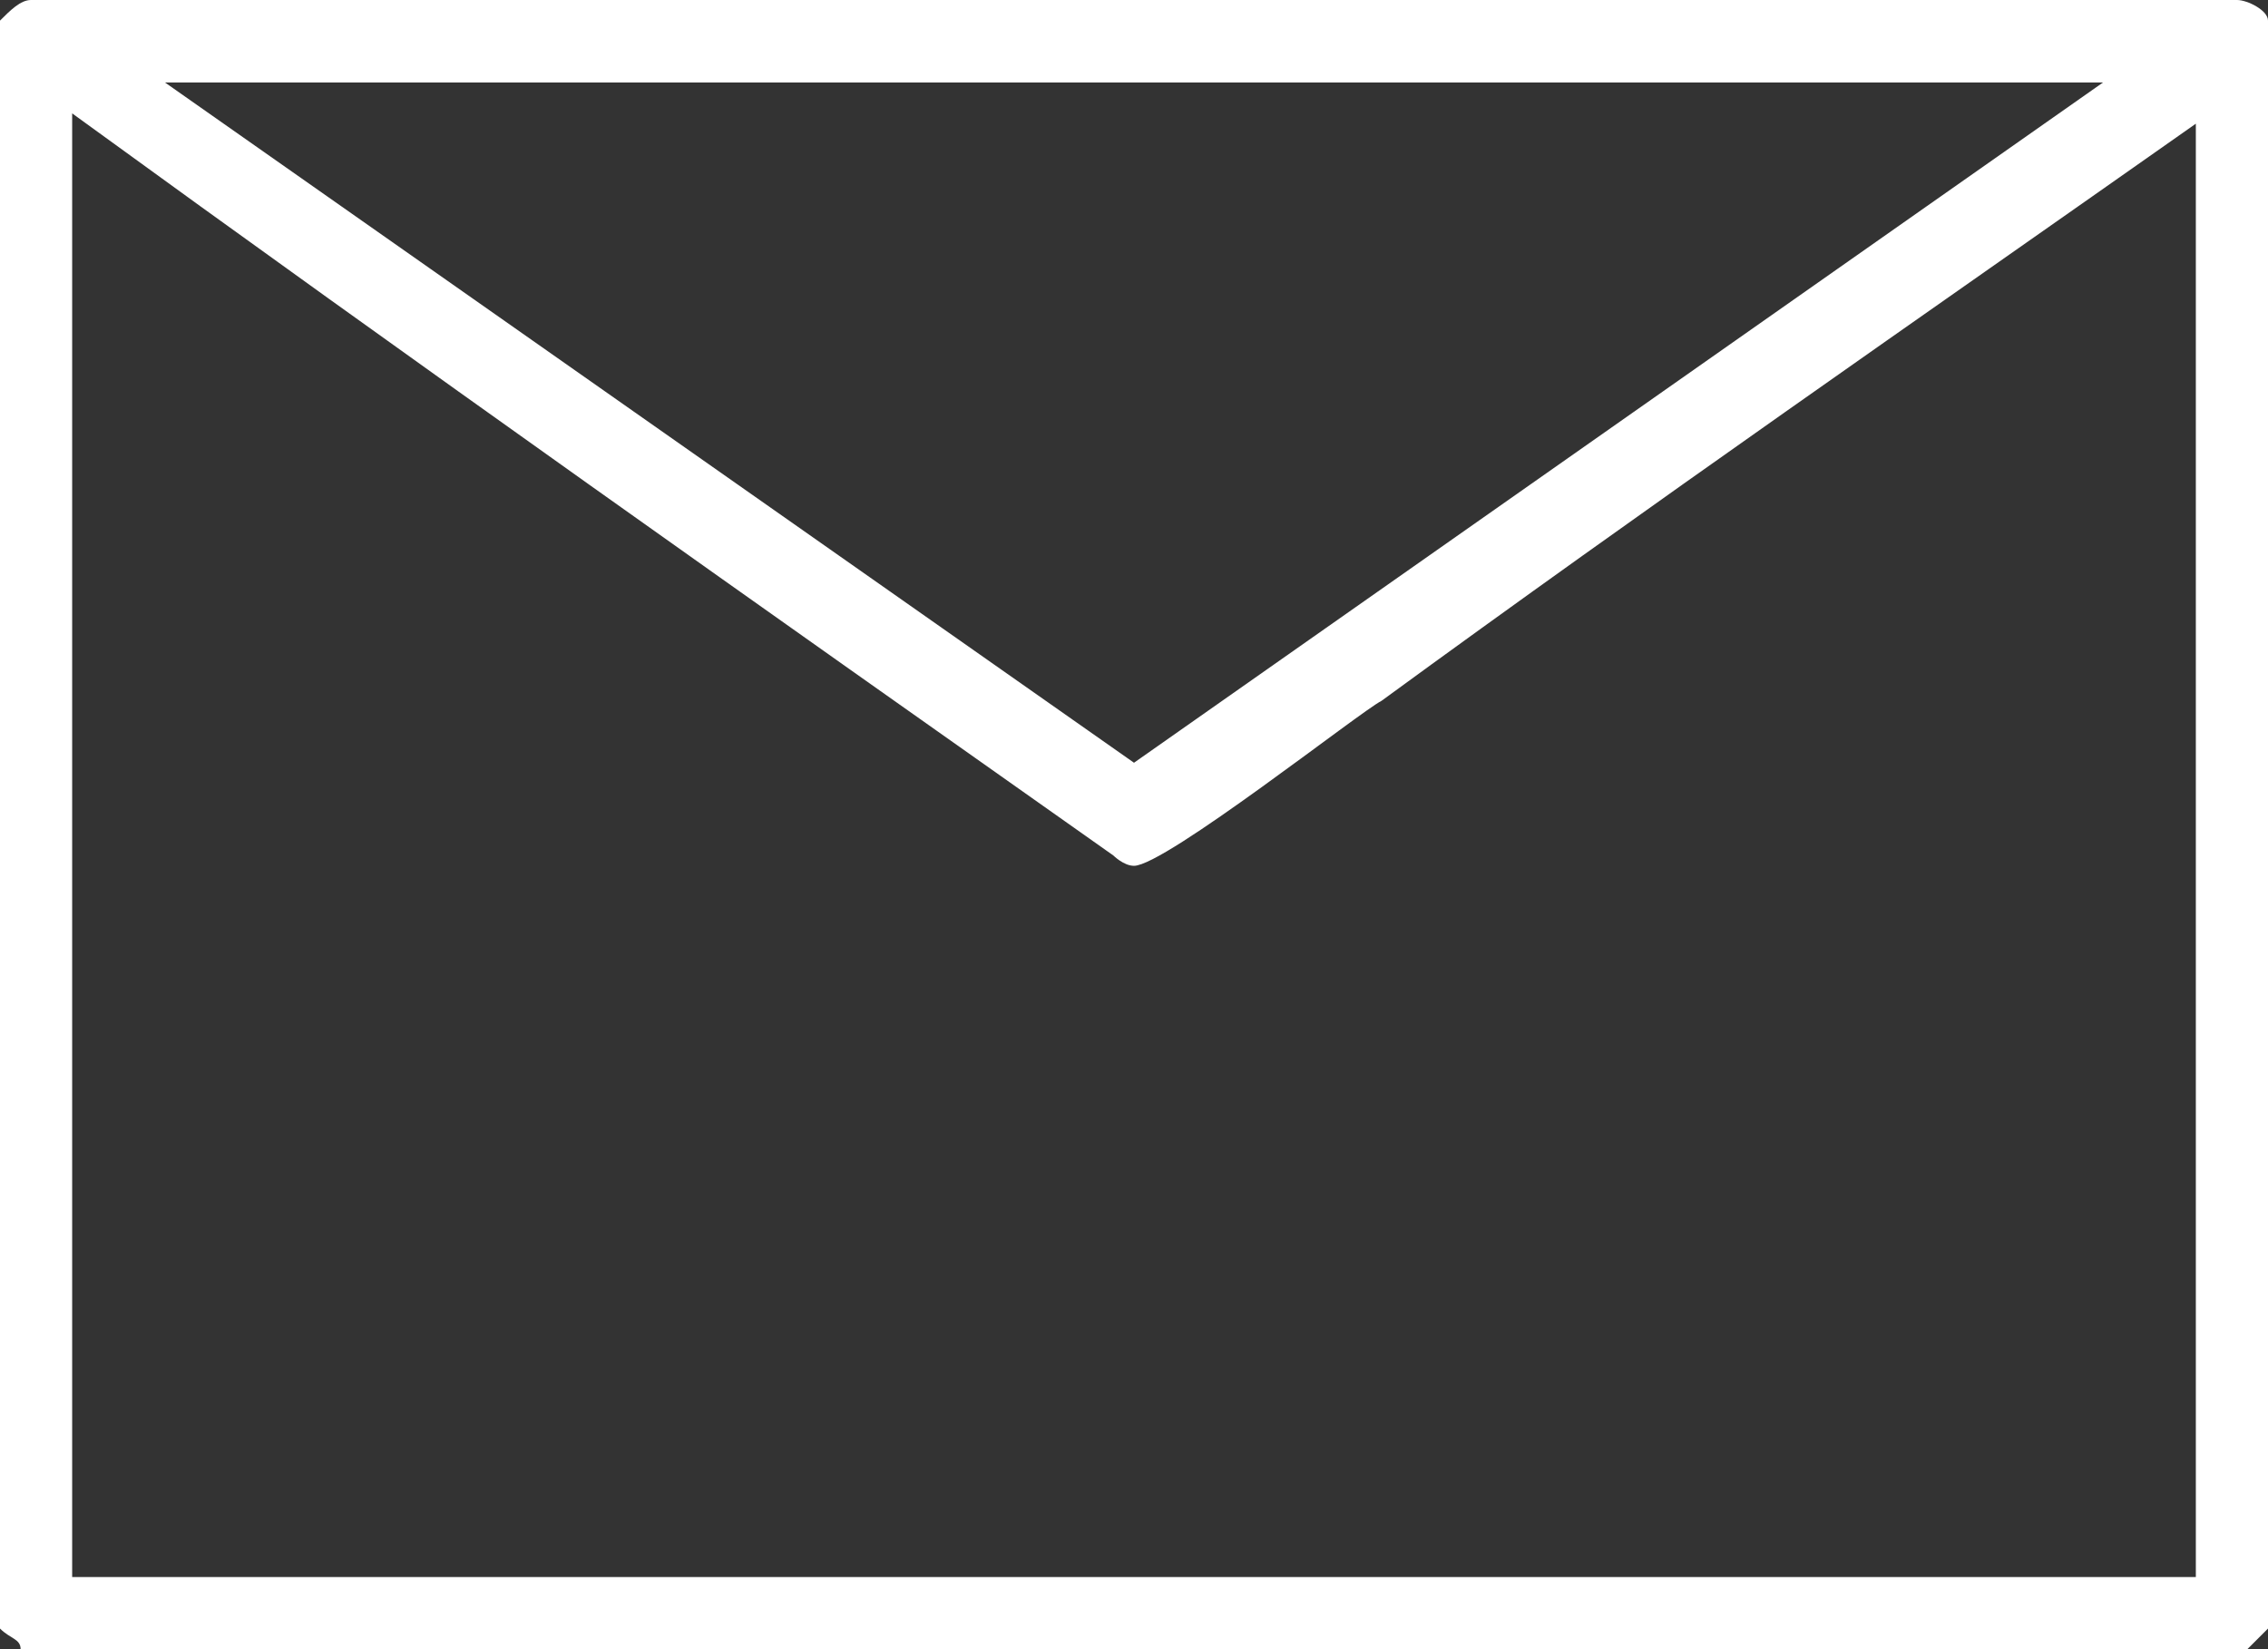
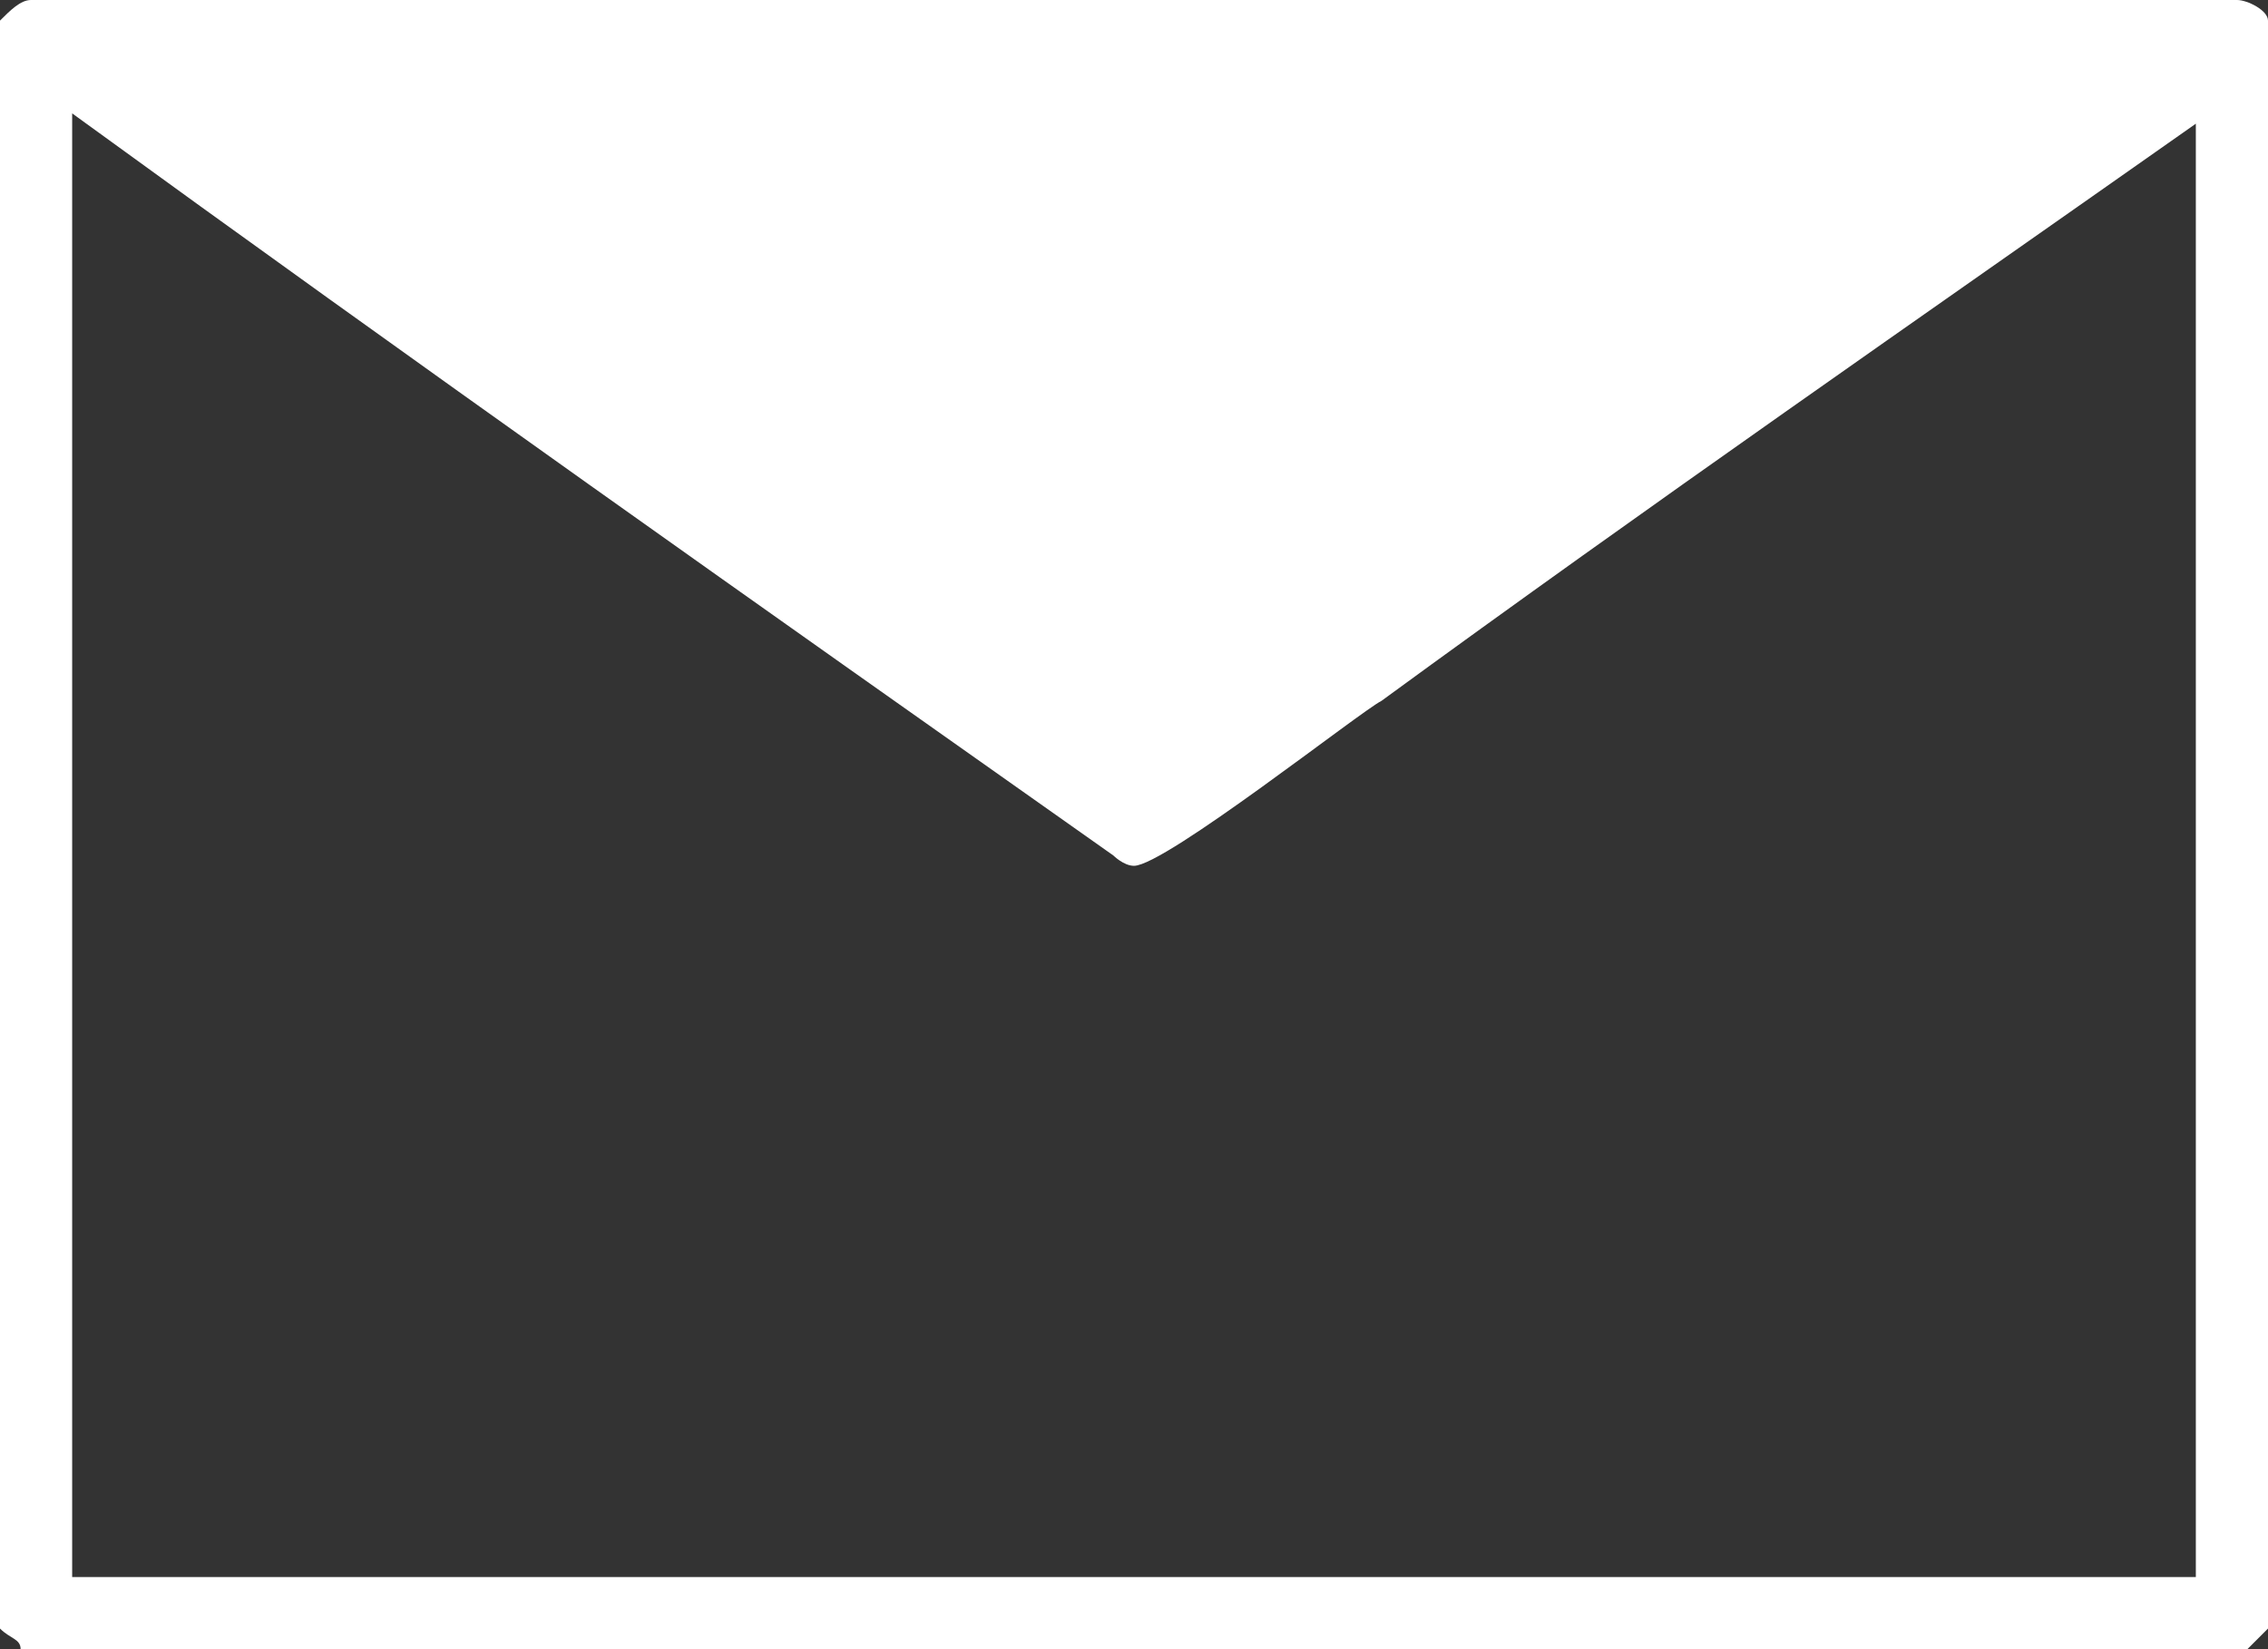
<svg xmlns="http://www.w3.org/2000/svg" version="1.1" id="レイヤー_1" x="0px" y="0px" width="22px" height="16px" viewBox="0 0 22 16" style="enable-background:new 0 0 22 16;" xml:space="preserve">
  <rect x="0" y="0" width="22" height="16" fill="#333333" stroke="none" />
  <style type="text/css">
	.st0{fill-rule:evenodd;clip-rule:evenodd;fill:#FFFFFF;}
</style>
  <g>
-     <path class="st0" d="M10.8,8.3c0,0,0.1,0.1,0.2,0.1c0.3,0,2.2-1.5,2.4-1.6c2.6-1.9,5.2-3.7,7.9-5.6v14.1H0.7V1.1   C4,3.5,7.4,5.9,10.8,8.3z M20.4,0.8L11,7.4L1.6,0.8H20.4z M21.7,0C21.8,0,22,0.1,22,0.2v15.6c0,0-0.1,0.1-0.2,0.2H0.2   c0-0.1-0.1-0.1-0.2-0.2V0.2C0.1,0.1,0.2,0,0.3,0H21.7z" />
+     <path class="st0" d="M10.8,8.3c0,0,0.1,0.1,0.2,0.1c0.3,0,2.2-1.5,2.4-1.6c2.6-1.9,5.2-3.7,7.9-5.6v14.1H0.7V1.1   C4,3.5,7.4,5.9,10.8,8.3z M20.4,0.8L1.6,0.8H20.4z M21.7,0C21.8,0,22,0.1,22,0.2v15.6c0,0-0.1,0.1-0.2,0.2H0.2   c0-0.1-0.1-0.1-0.2-0.2V0.2C0.1,0.1,0.2,0,0.3,0H21.7z" />
  </g>
</svg>